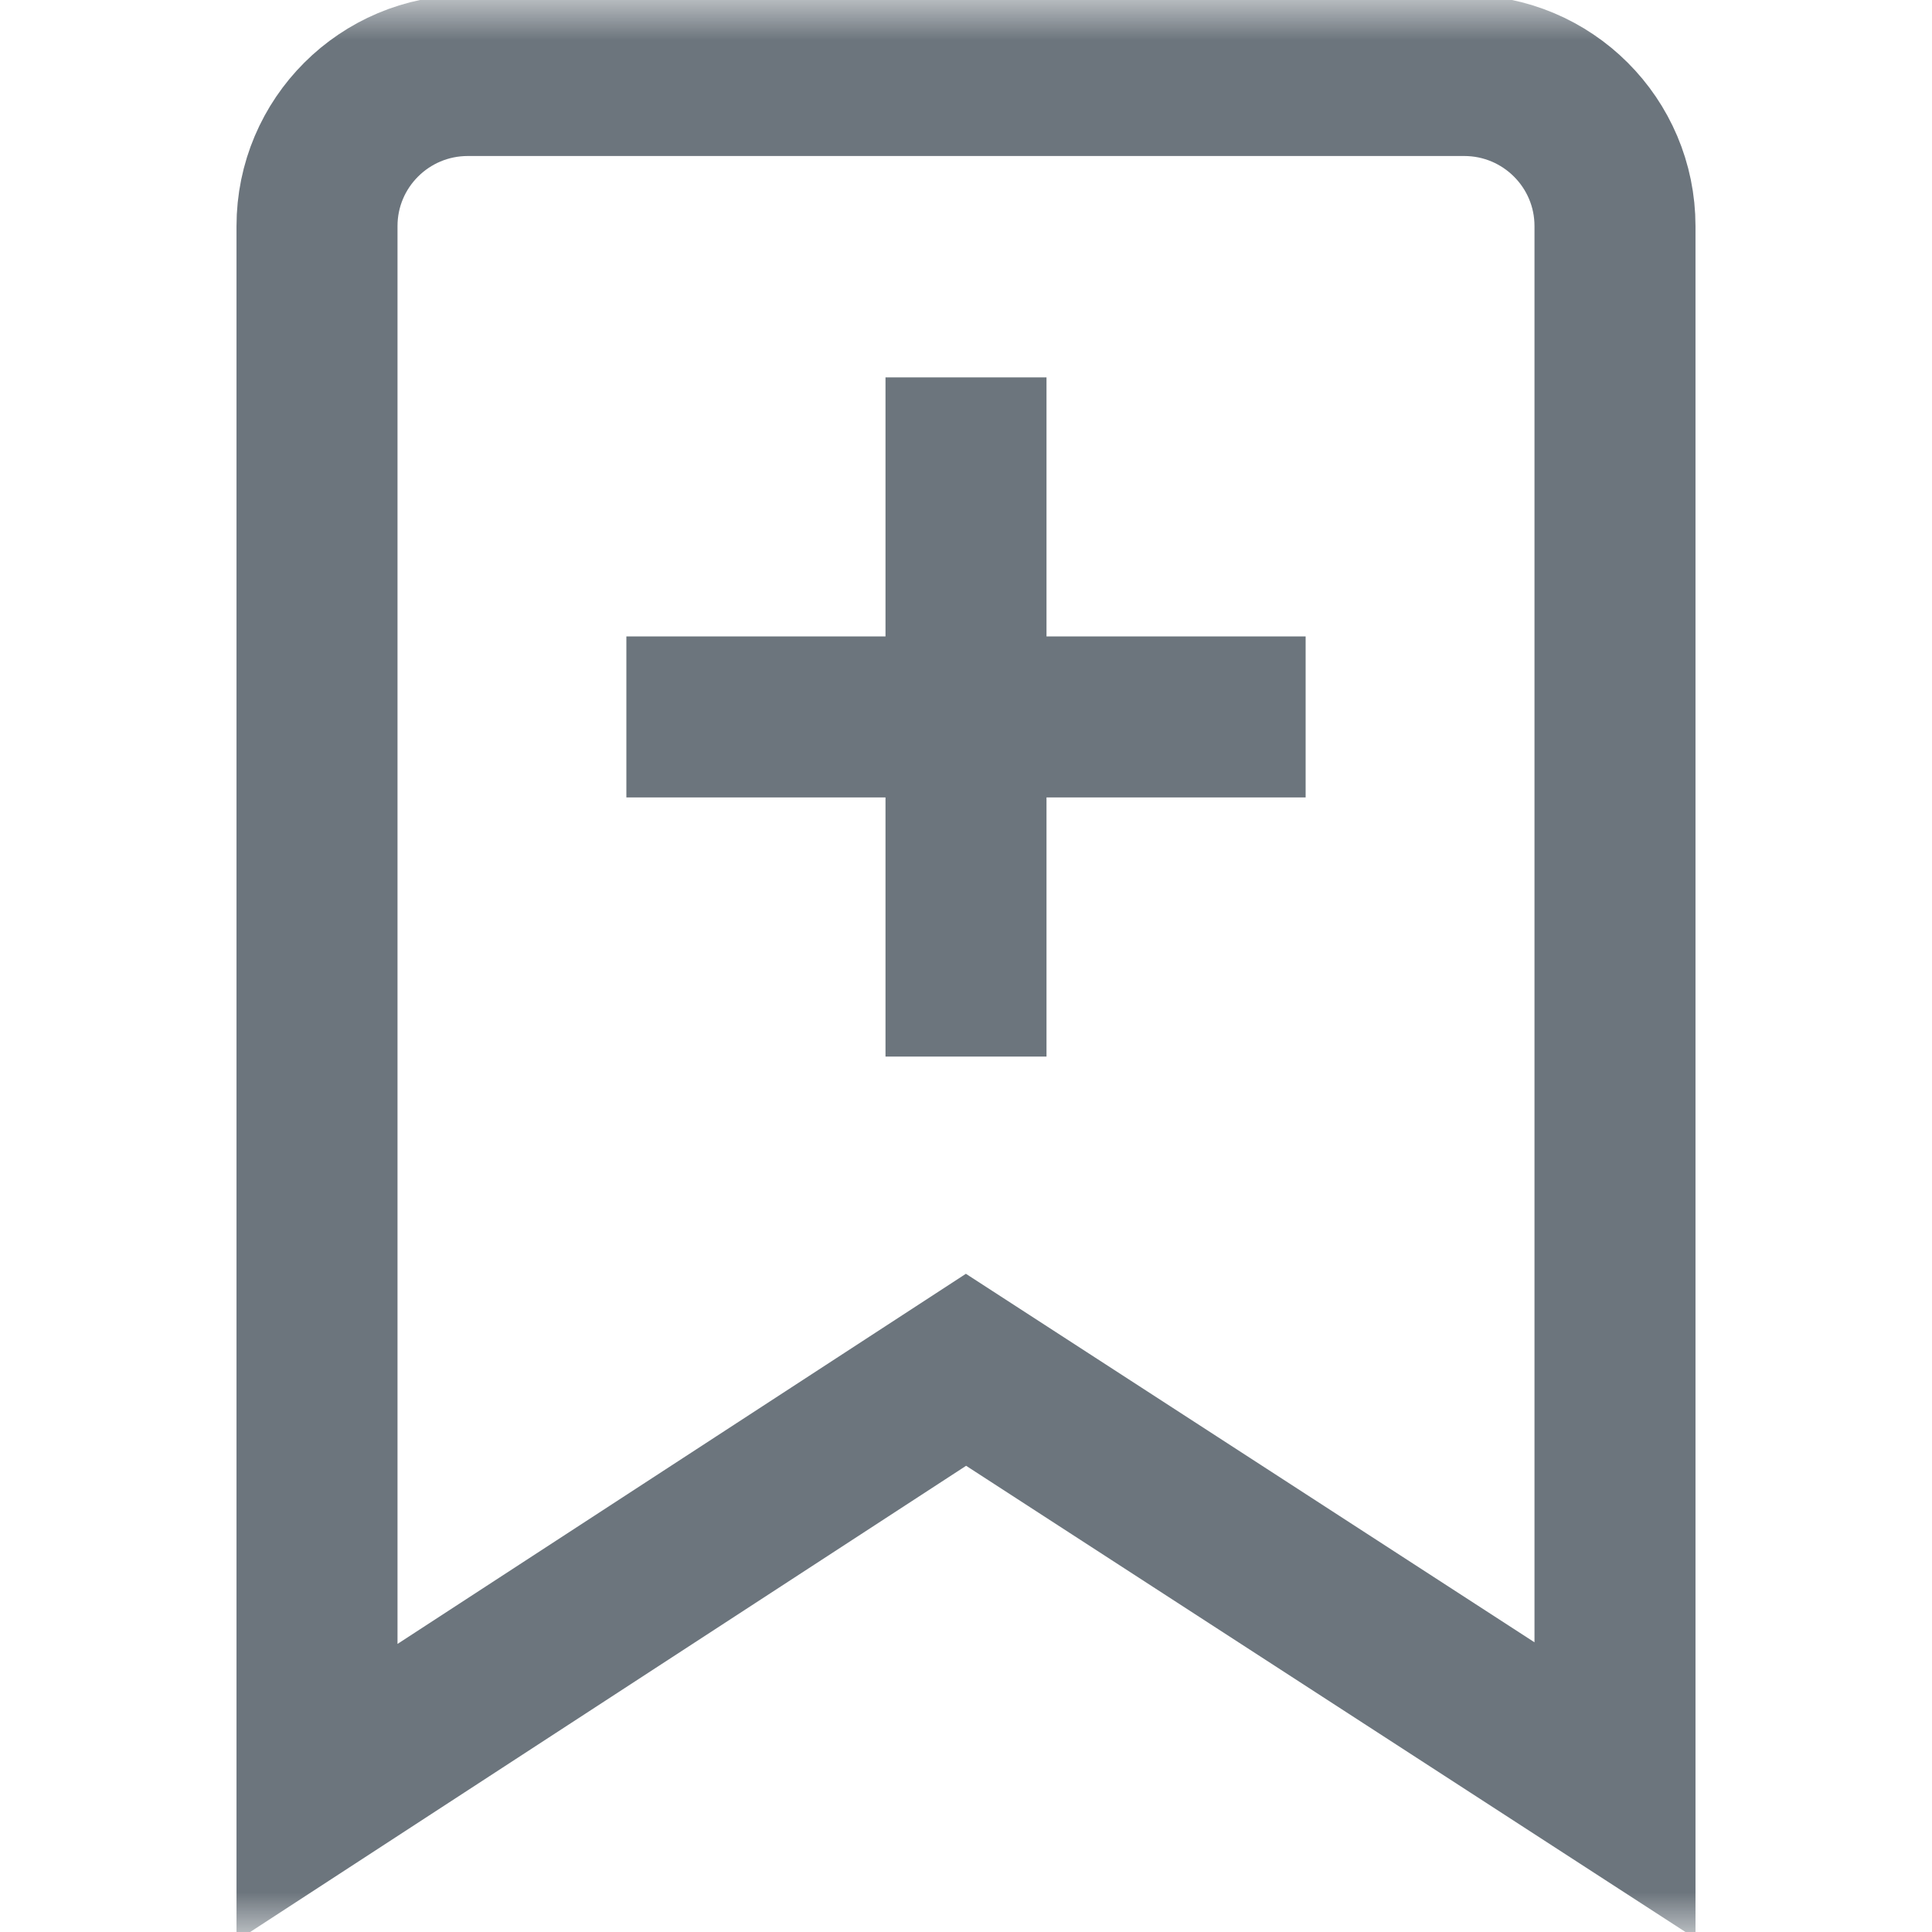
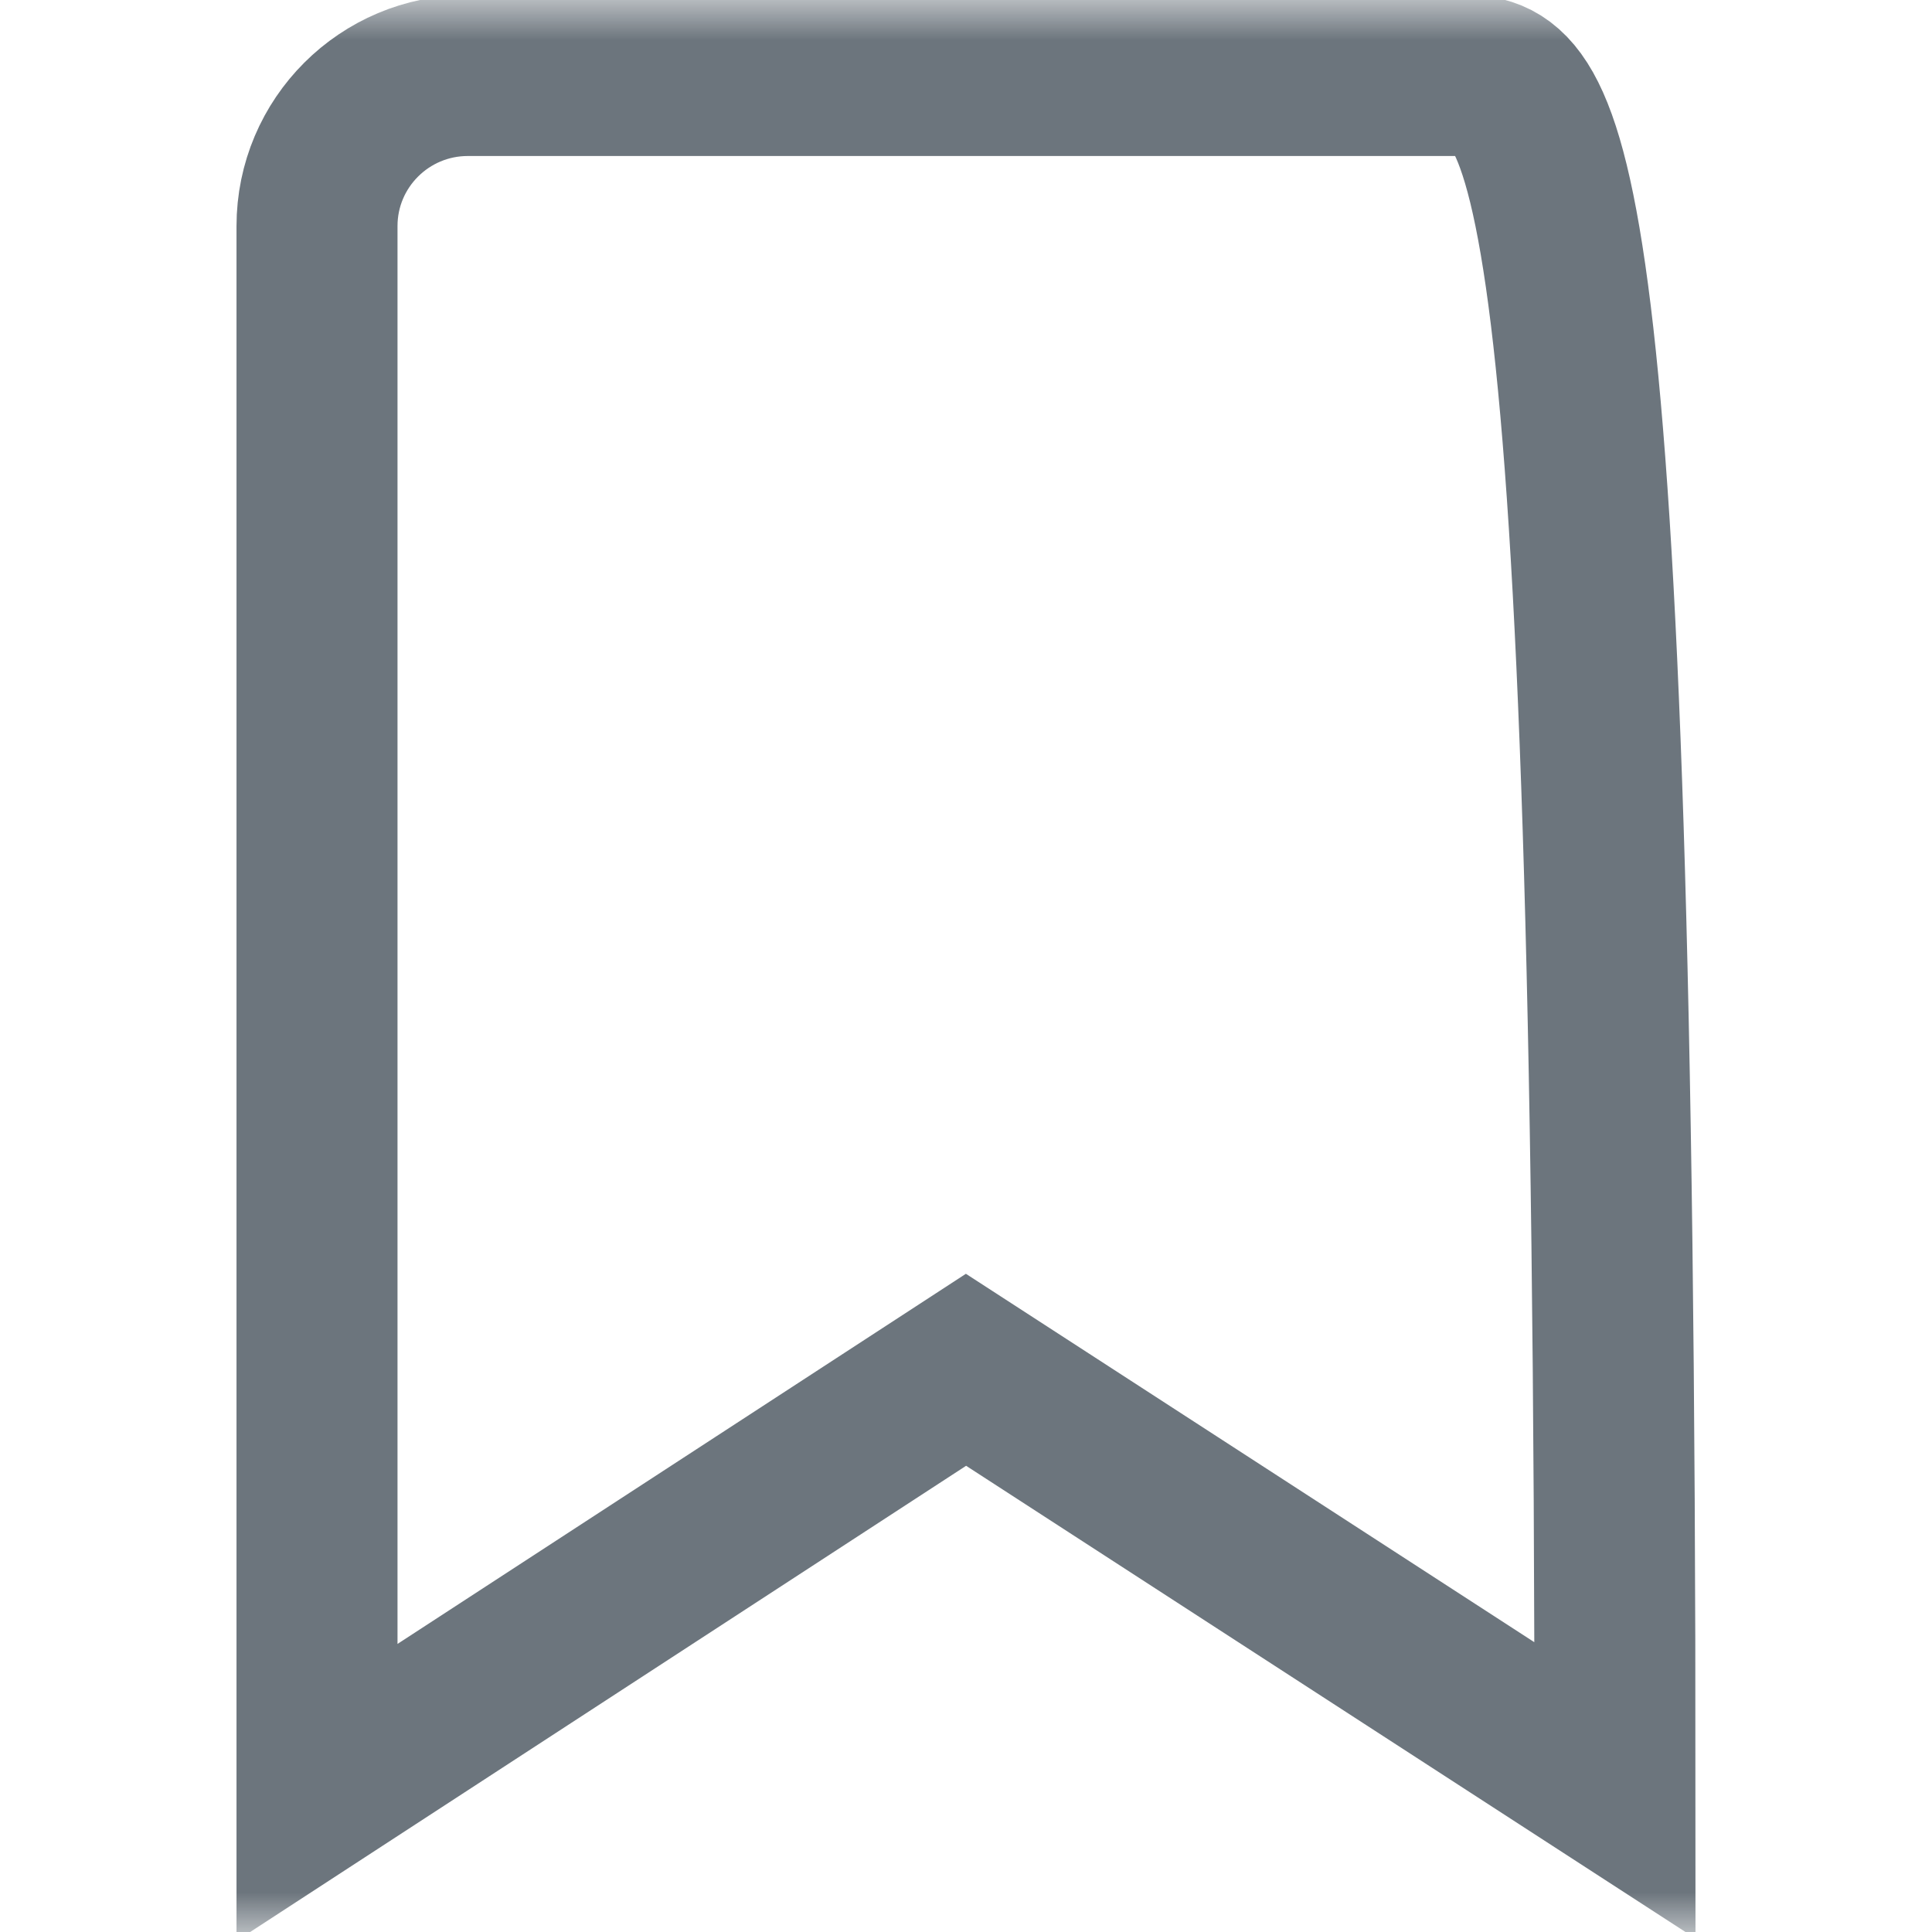
<svg xmlns="http://www.w3.org/2000/svg" width="24" height="24" viewBox="0 0 24 24" fill="none">
  <mask id="mask0_87_158" style="mask-type:luminance" maskUnits="userSpaceOnUse" x="0" y="0" width="24" height="24">
    <path d="M0 1.90735e-06H24V24H0V1.90735e-06Z" fill="white" />
  </mask>
  <g mask="url(#mask0_87_158)">
-     <path d="M18.188 0.938H5.812C4.777 0.938 3.938 1.775 3.938 2.809V22.266L12 17.016L20.062 22.241V2.809C20.062 1.775 19.223 0.938 18.188 0.938Z" stroke="#6C757D" stroke-width="2" stroke-miterlimit="10" stroke-linecap="round" />
-     <path d="M12 4.688V13.125" stroke="#6C757D" stroke-width="2" stroke-miterlimit="10" stroke-linejoin="round" />
-     <path d="M7.781 8.906H16.219" stroke="#6C757D" stroke-width="2" stroke-miterlimit="10" stroke-linejoin="round" />
+     <path d="M18.188 0.938H5.812C4.777 0.938 3.938 1.775 3.938 2.809V22.266L12 17.016L20.062 22.241C20.062 1.775 19.223 0.938 18.188 0.938Z" stroke="#6C757D" stroke-width="2" stroke-miterlimit="10" stroke-linecap="round" />
  </g>
</svg>